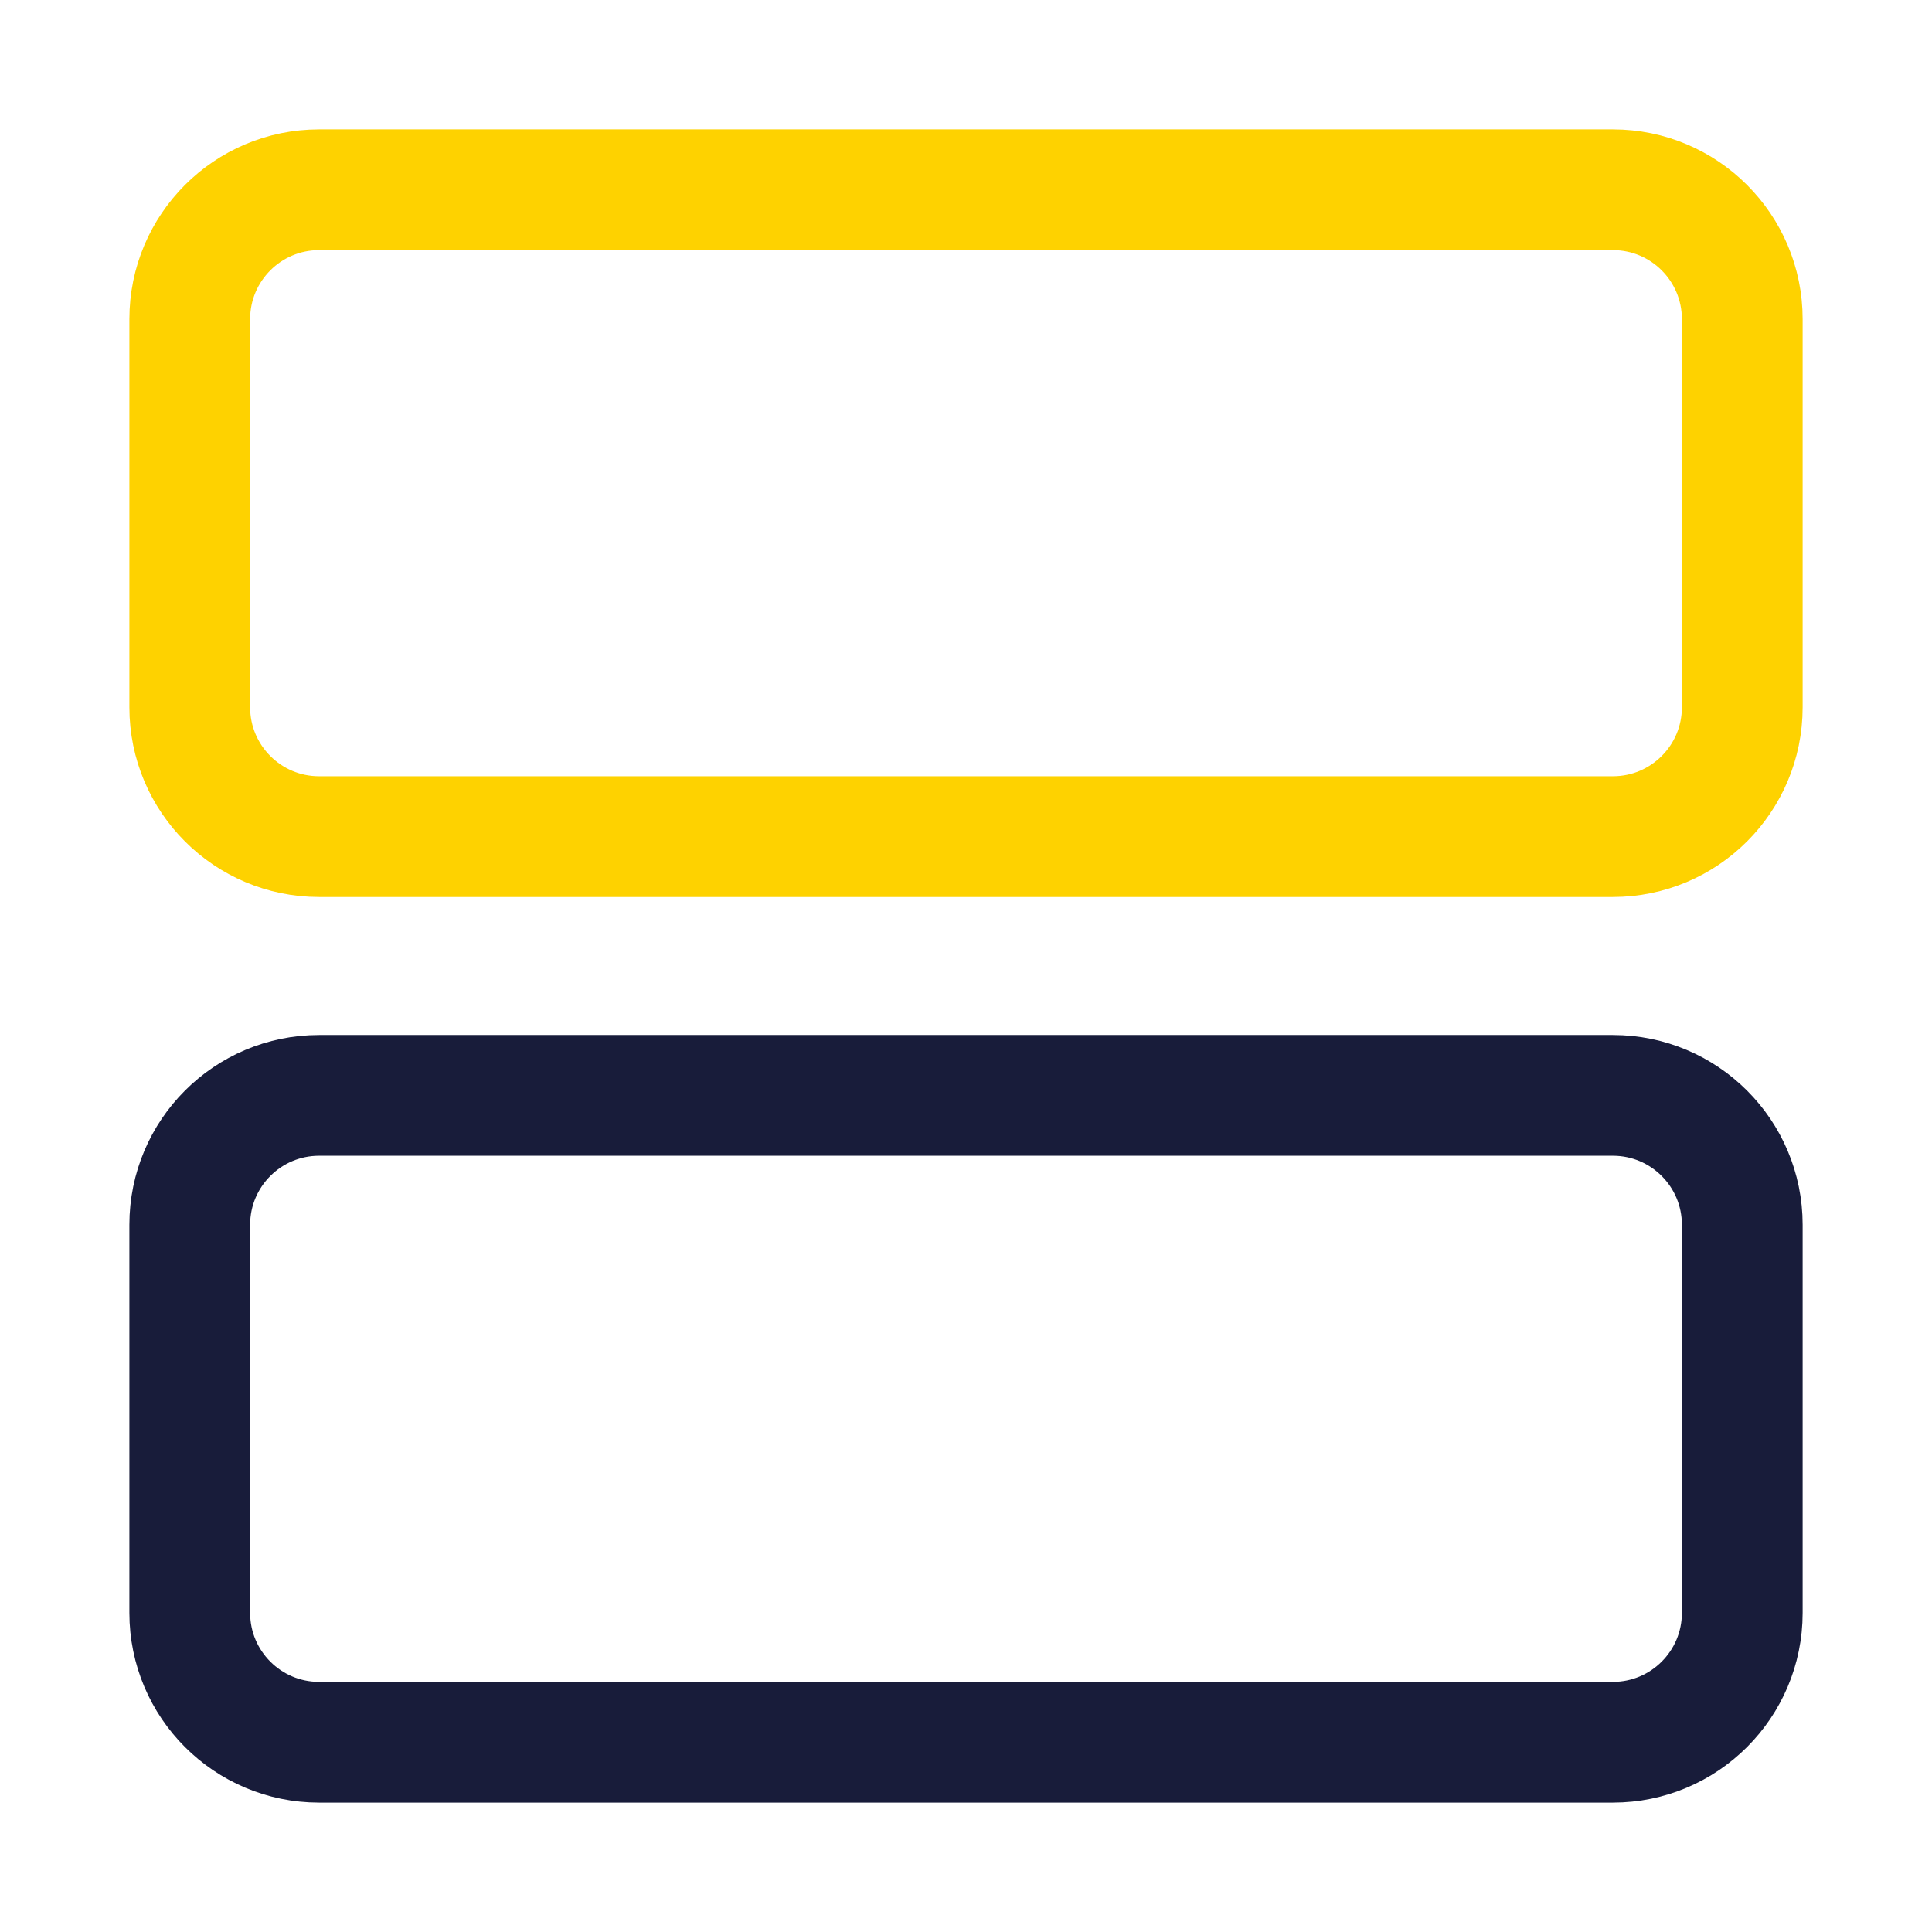
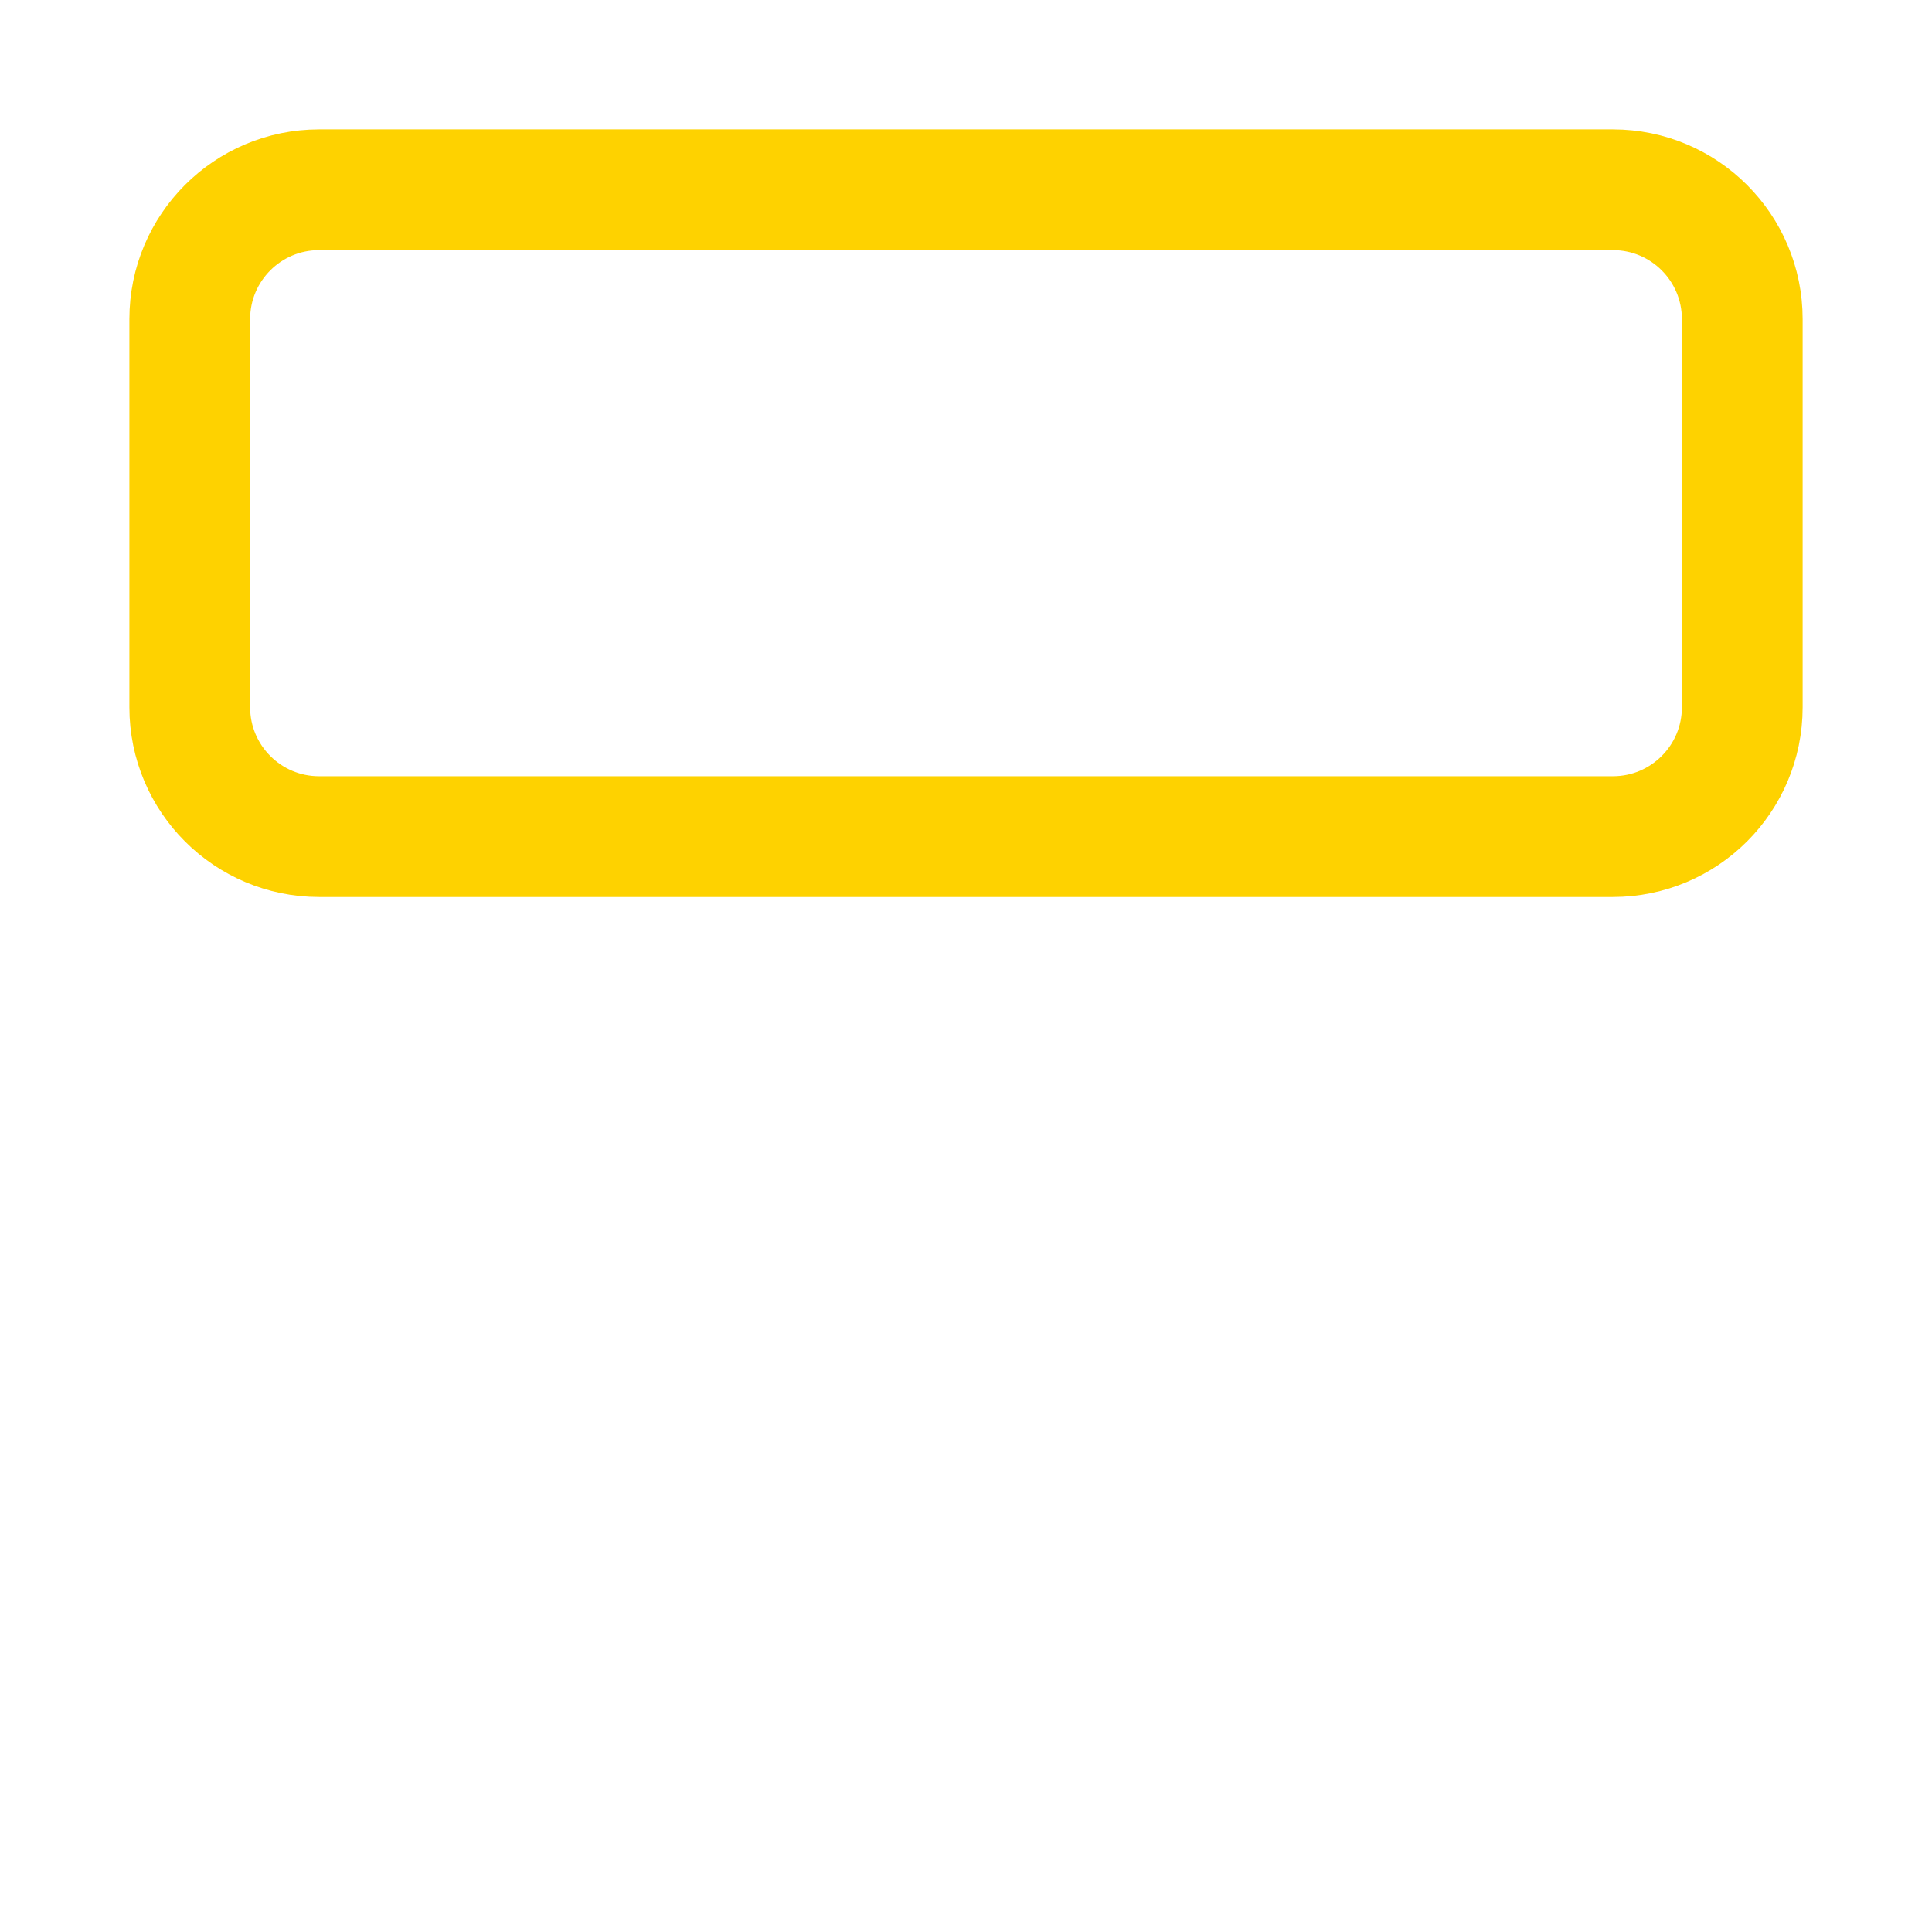
<svg xmlns="http://www.w3.org/2000/svg" width="96" height="96" viewBox="0 0 96 96" fill="none">
  <path d="M80.143 9.429H15.857C12.307 9.429 9.429 12.307 9.429 15.857V35.143C9.429 38.693 12.307 41.571 15.857 41.571H80.143C83.694 41.571 86.572 38.693 86.572 35.143V15.857C86.572 12.307 83.694 9.429 80.143 9.429Z" stroke="#FED200" stroke-width="6" stroke-linecap="round" stroke-linejoin="round" />
-   <path d="M80.143 54.429H15.857C12.307 54.429 9.429 57.307 9.429 60.857V80.143C9.429 83.693 12.307 86.571 15.857 86.571H80.143C83.694 86.571 86.572 83.693 86.572 80.143V60.857C86.572 57.307 83.694 54.429 80.143 54.429Z" stroke="#181C3A" stroke-width="6" stroke-linecap="round" stroke-linejoin="round" />
</svg>